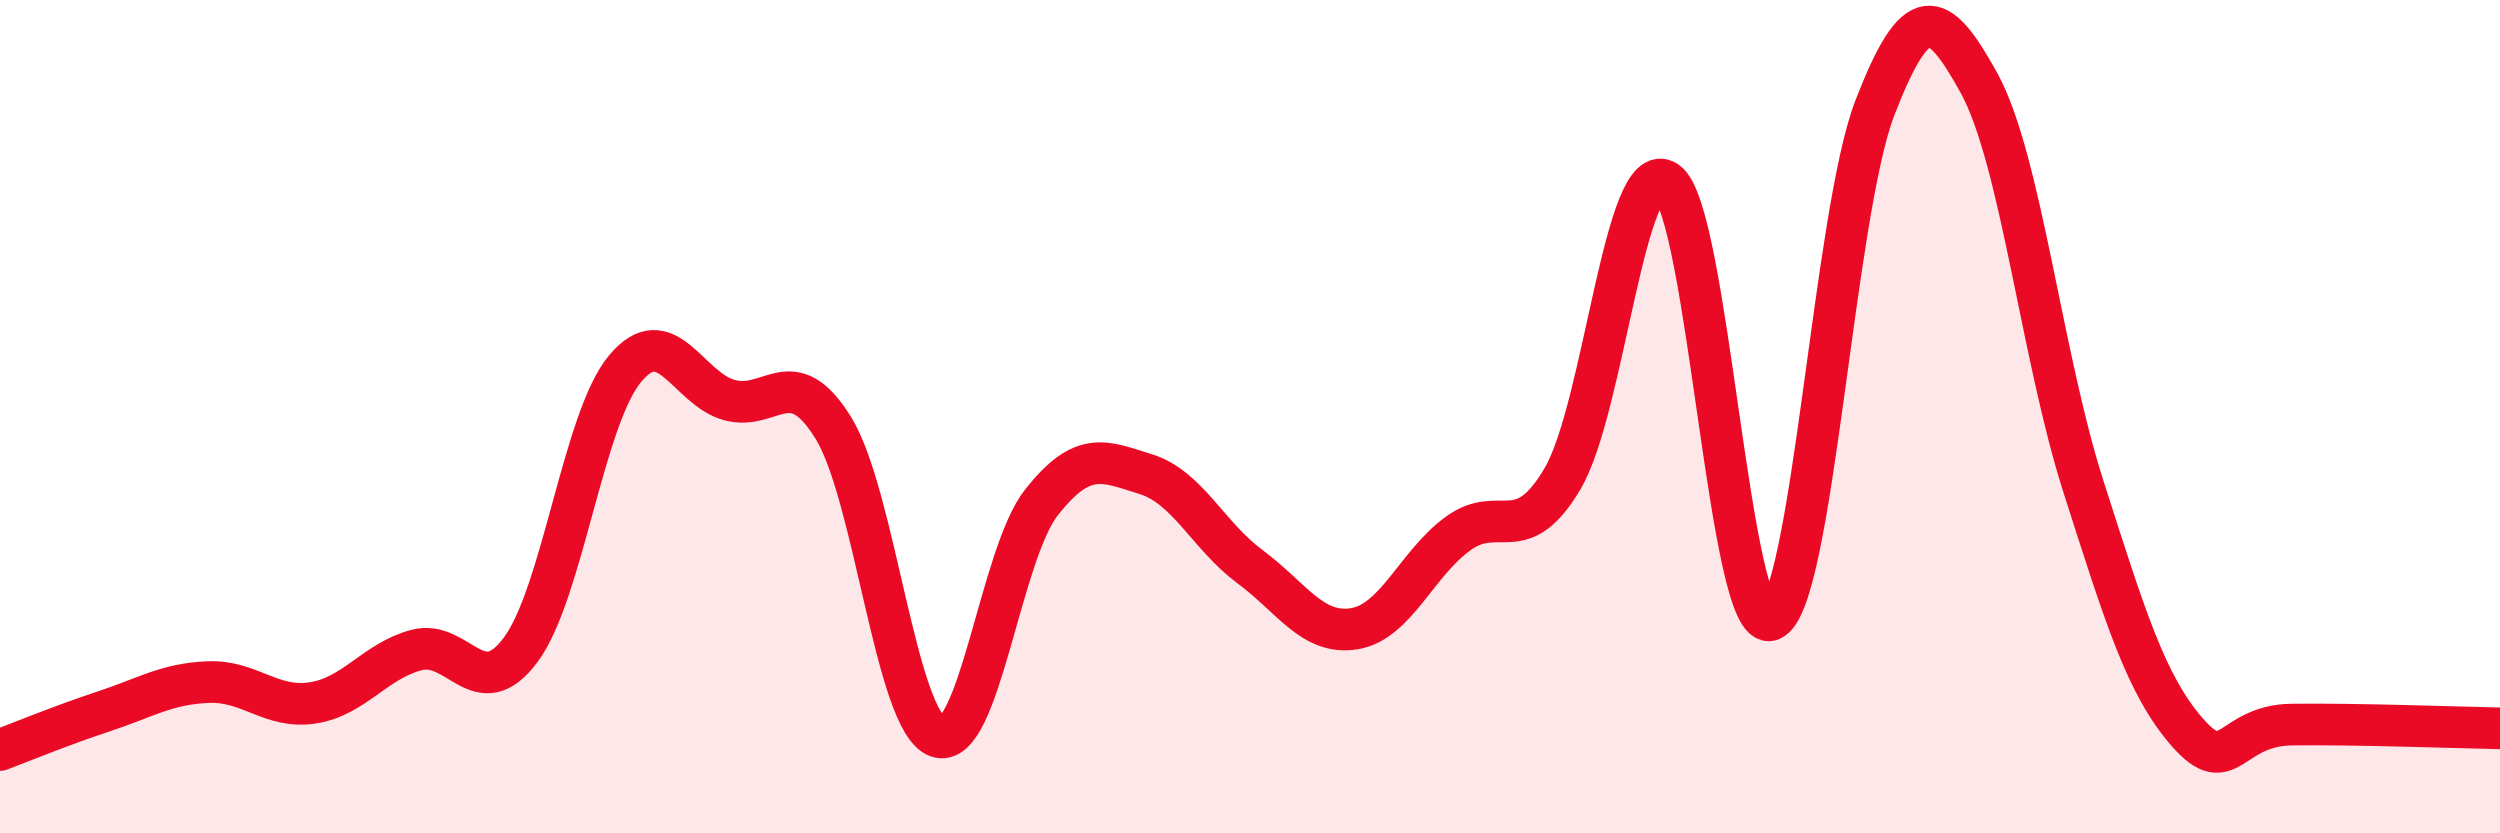
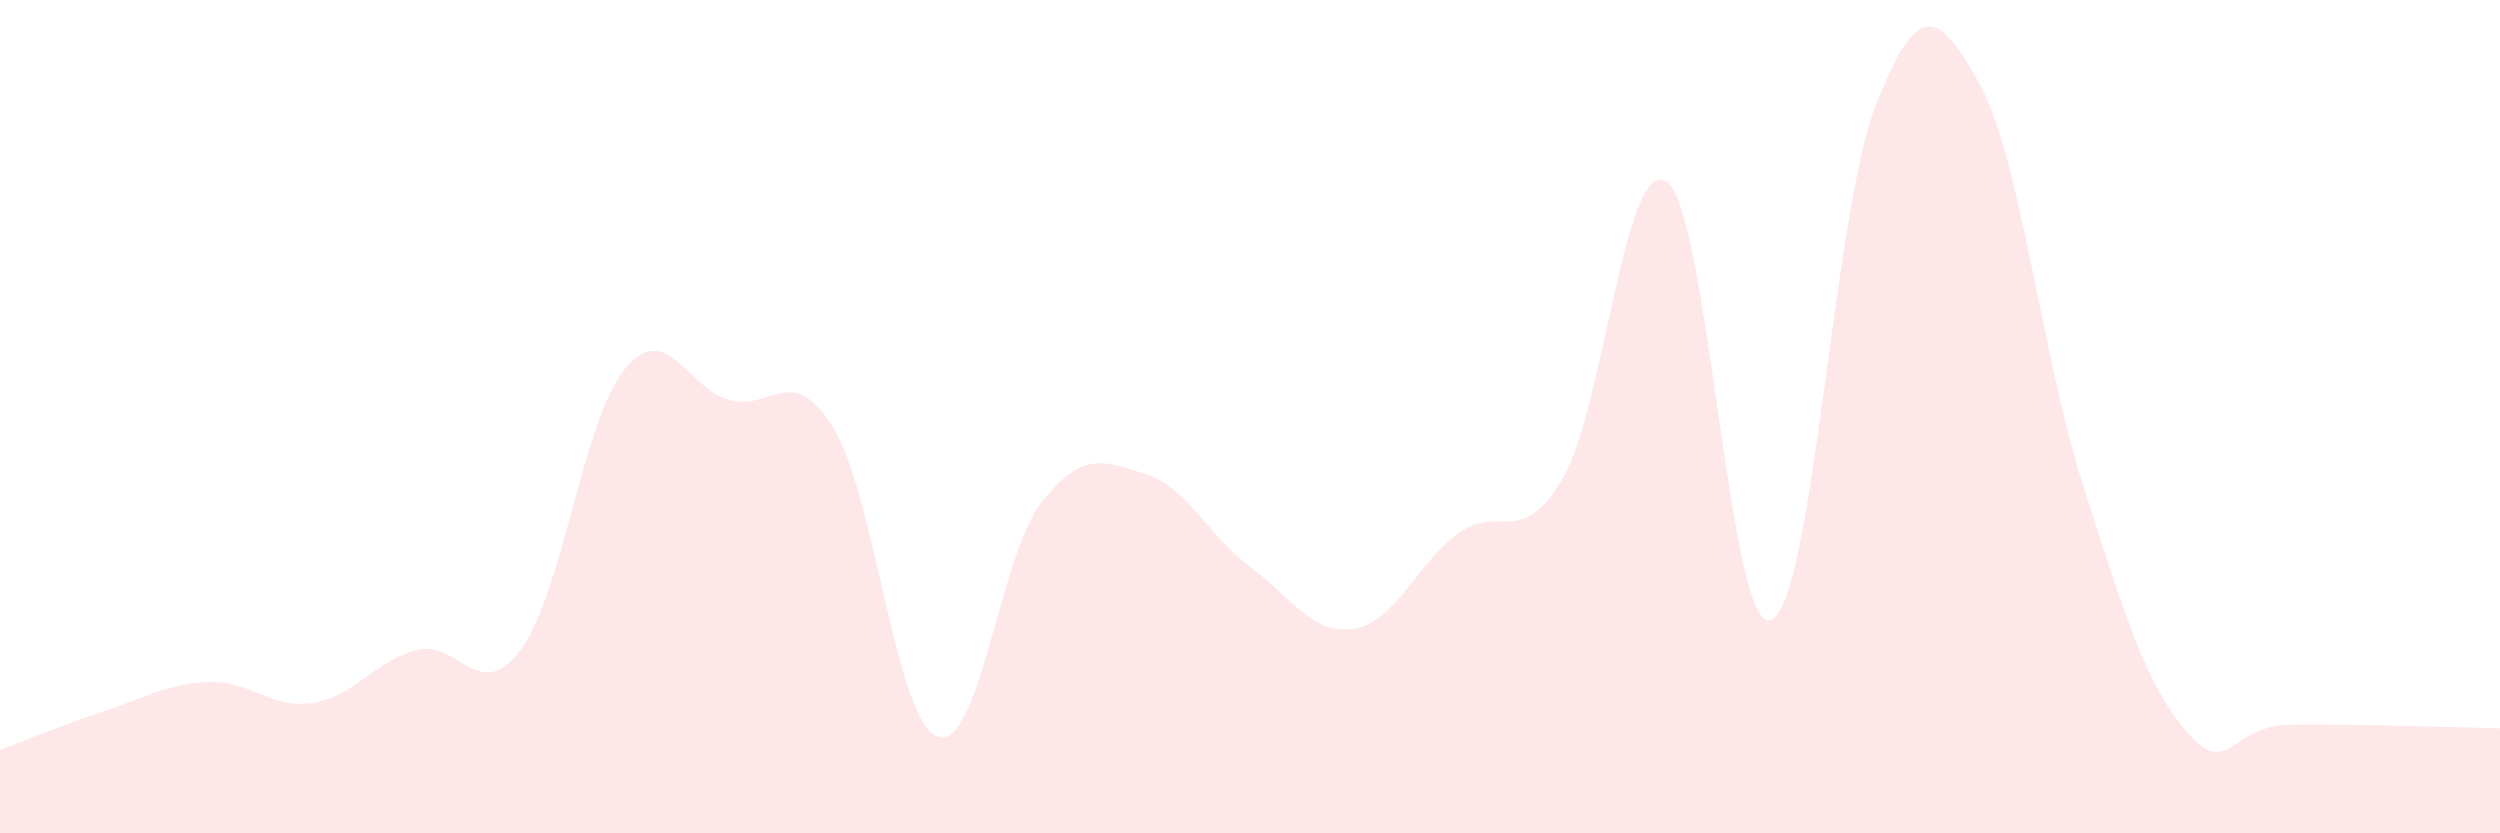
<svg xmlns="http://www.w3.org/2000/svg" width="60" height="20" viewBox="0 0 60 20">
  <path d="M 0,18 C 0.5,17.81 1.5,17.4 2.5,17.07 C 3.5,16.74 4,16.41 5,16.37 C 6,16.33 6.5,17.02 7.5,16.87 C 8.5,16.72 9,15.86 10,15.6 C 11,15.34 11.5,16.94 12.5,15.59 C 13.5,14.24 14,10.05 15,8.85 C 16,7.65 16.5,9.32 17.5,9.6 C 18.5,9.88 19,8.65 20,10.27 C 21,11.89 21.5,17.32 22.5,17.68 C 23.5,18.04 24,13.31 25,12.05 C 26,10.79 26.5,11.07 27.5,11.38 C 28.5,11.69 29,12.86 30,13.6 C 31,14.34 31.5,15.25 32.5,15.09 C 33.5,14.93 34,13.52 35,12.8 C 36,12.08 36.5,13.18 37.5,11.49 C 38.5,9.8 39,3.68 40,4.36 C 41,5.04 41.5,15.24 42.5,14.88 C 43.5,14.52 44,5.16 45,2.58 C 46,0 46.5,0.18 47.5,2 C 48.5,3.82 49,8.55 50,11.67 C 51,14.79 51.5,16.44 52.5,17.58 C 53.5,18.72 53.5,17.41 55,17.39 C 56.5,17.37 59,17.46 60,17.48L60 20L0 20Z" fill="#EB0A25" opacity="0.1" stroke-linecap="round" stroke-linejoin="round" />
-   <path d="M 0,18 C 0.5,17.81 1.5,17.4 2.5,17.07 C 3.5,16.74 4,16.41 5,16.37 C 6,16.33 6.5,17.02 7.5,16.87 C 8.5,16.72 9,15.86 10,15.6 C 11,15.34 11.5,16.94 12.5,15.59 C 13.5,14.24 14,10.05 15,8.85 C 16,7.65 16.5,9.32 17.5,9.6 C 18.5,9.88 19,8.65 20,10.27 C 21,11.89 21.5,17.32 22.5,17.68 C 23.5,18.04 24,13.31 25,12.05 C 26,10.79 26.5,11.07 27.5,11.38 C 28.5,11.69 29,12.86 30,13.6 C 31,14.34 31.5,15.25 32.5,15.09 C 33.5,14.93 34,13.52 35,12.8 C 36,12.08 36.5,13.18 37.5,11.49 C 38.5,9.8 39,3.68 40,4.36 C 41,5.04 41.5,15.24 42.5,14.88 C 43.5,14.52 44,5.16 45,2.58 C 46,0 46.5,0.18 47.5,2 C 48.5,3.82 49,8.55 50,11.67 C 51,14.79 51.5,16.44 52.5,17.58 C 53.5,18.72 53.5,17.41 55,17.39 C 56.5,17.37 59,17.46 60,17.48" stroke="#EB0A25" stroke-width="1" fill="none" stroke-linecap="round" stroke-linejoin="round" />
</svg>